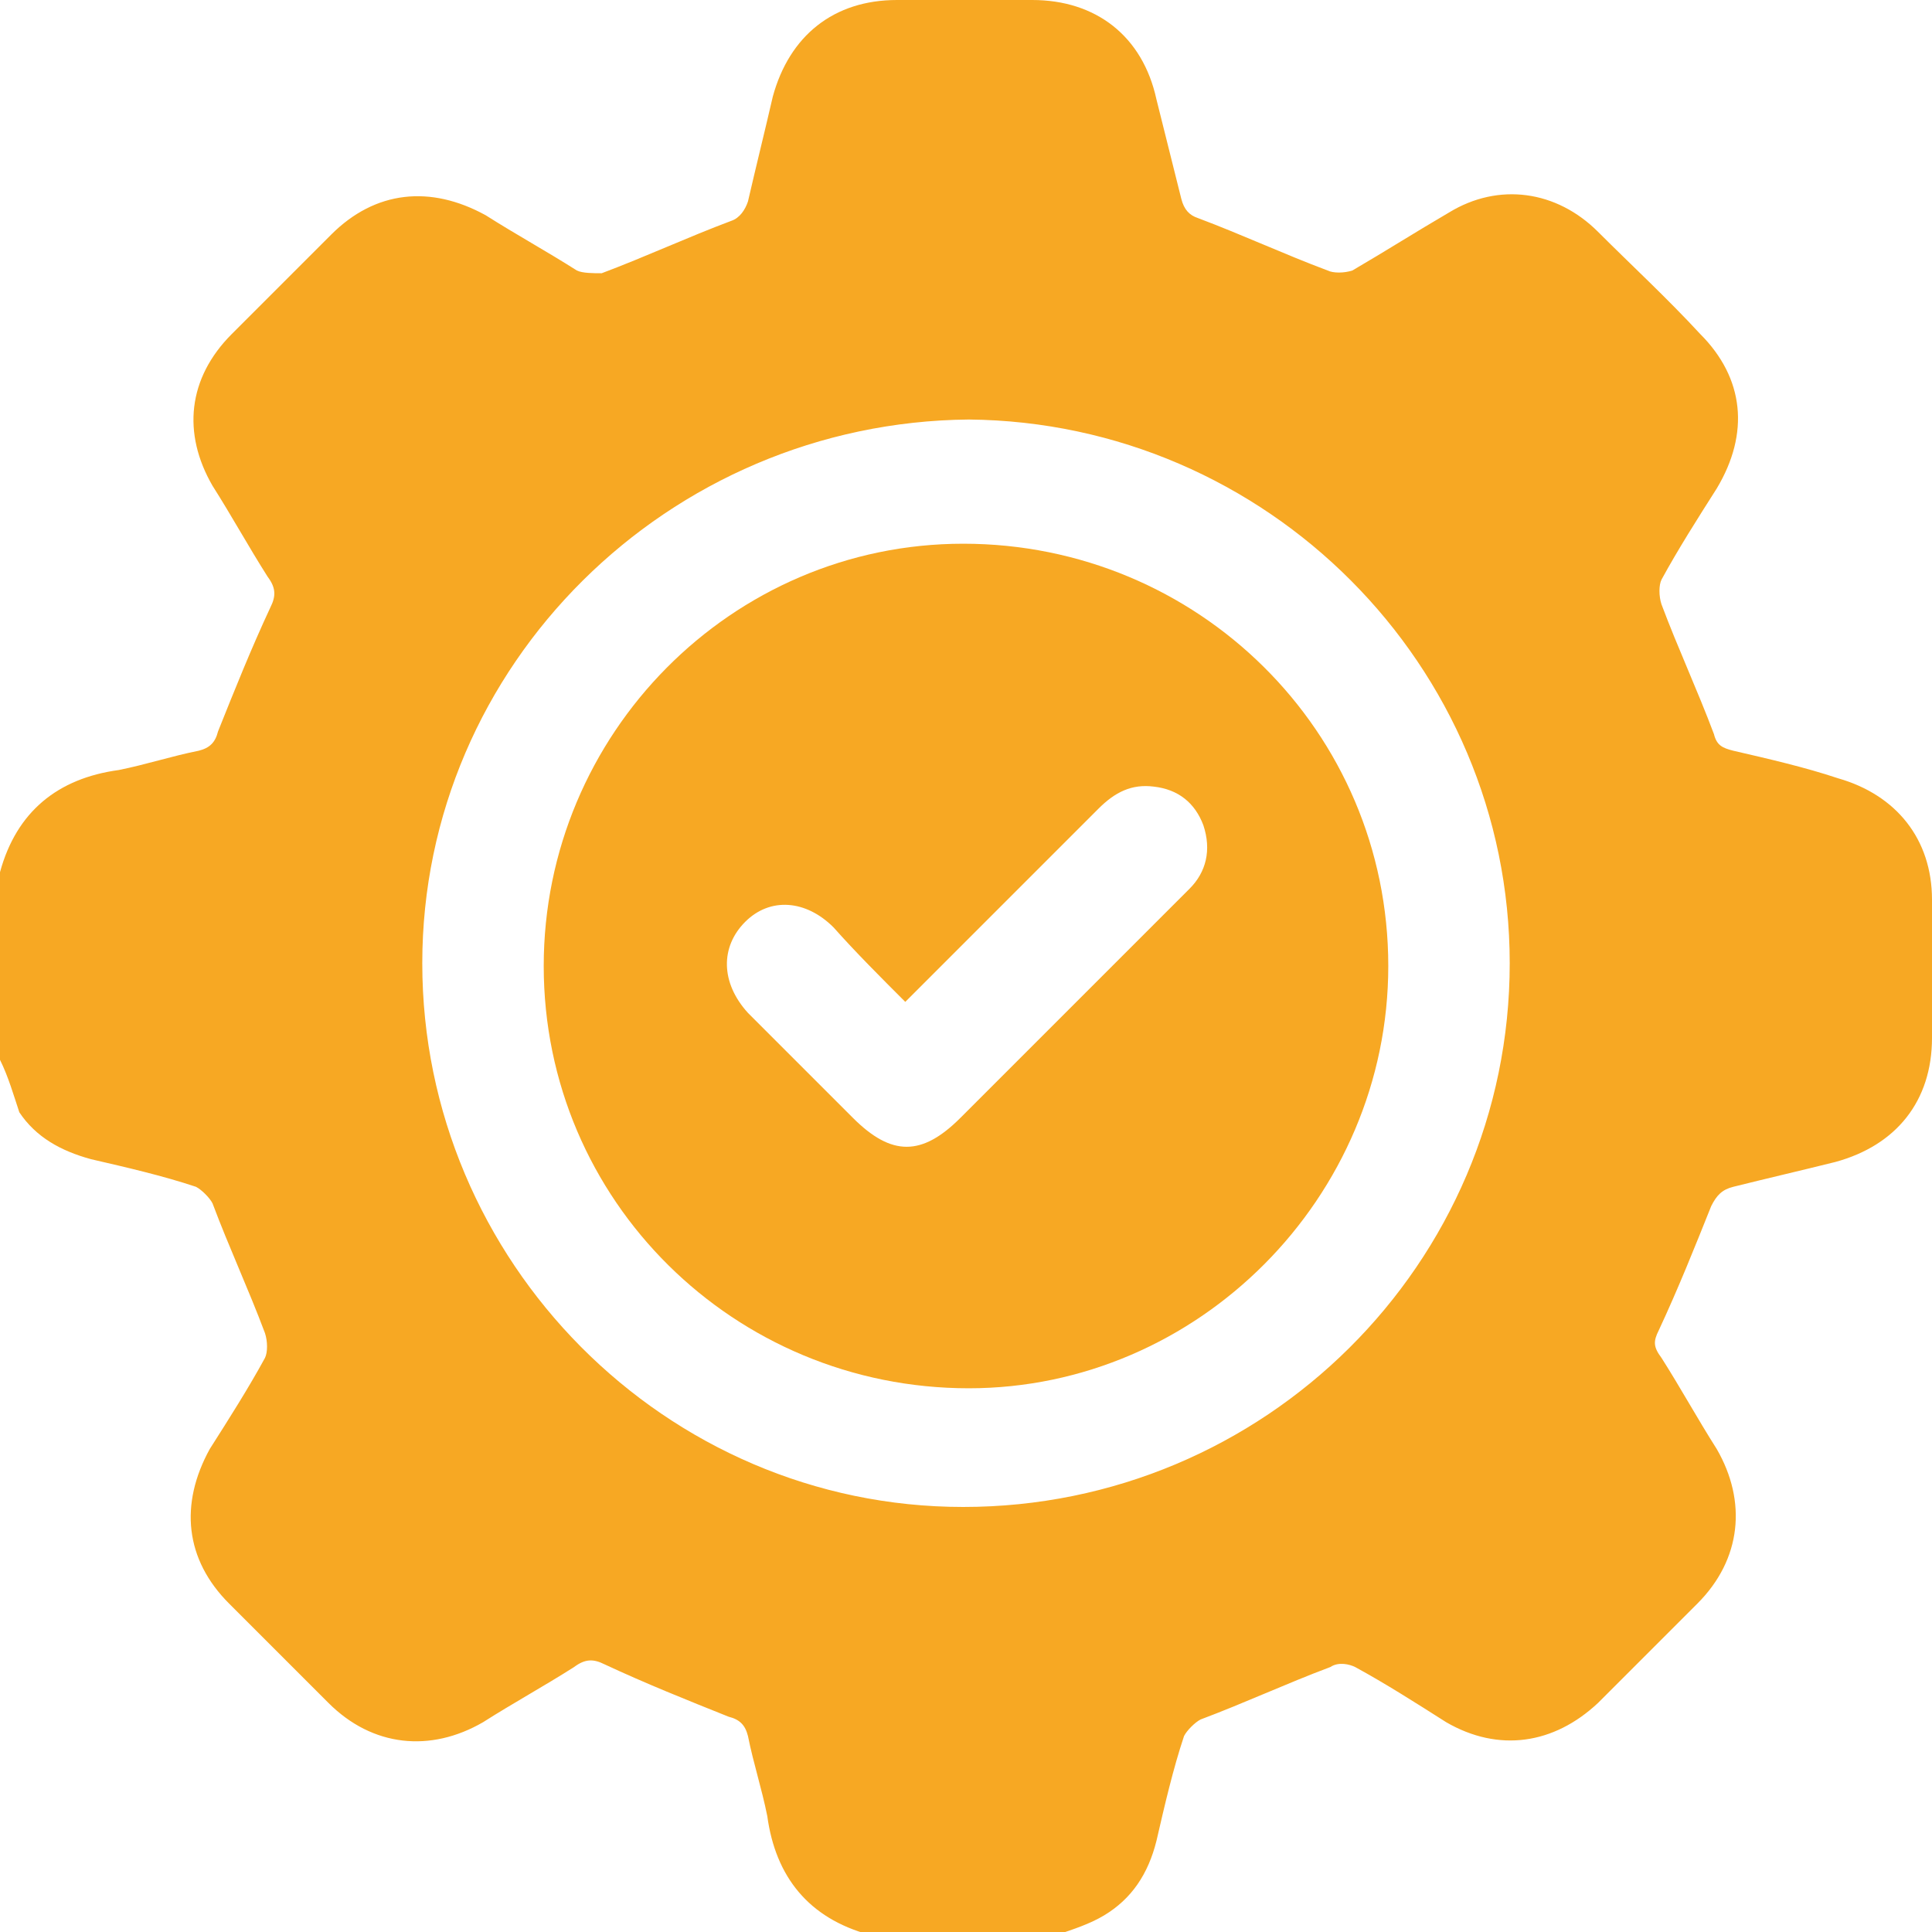
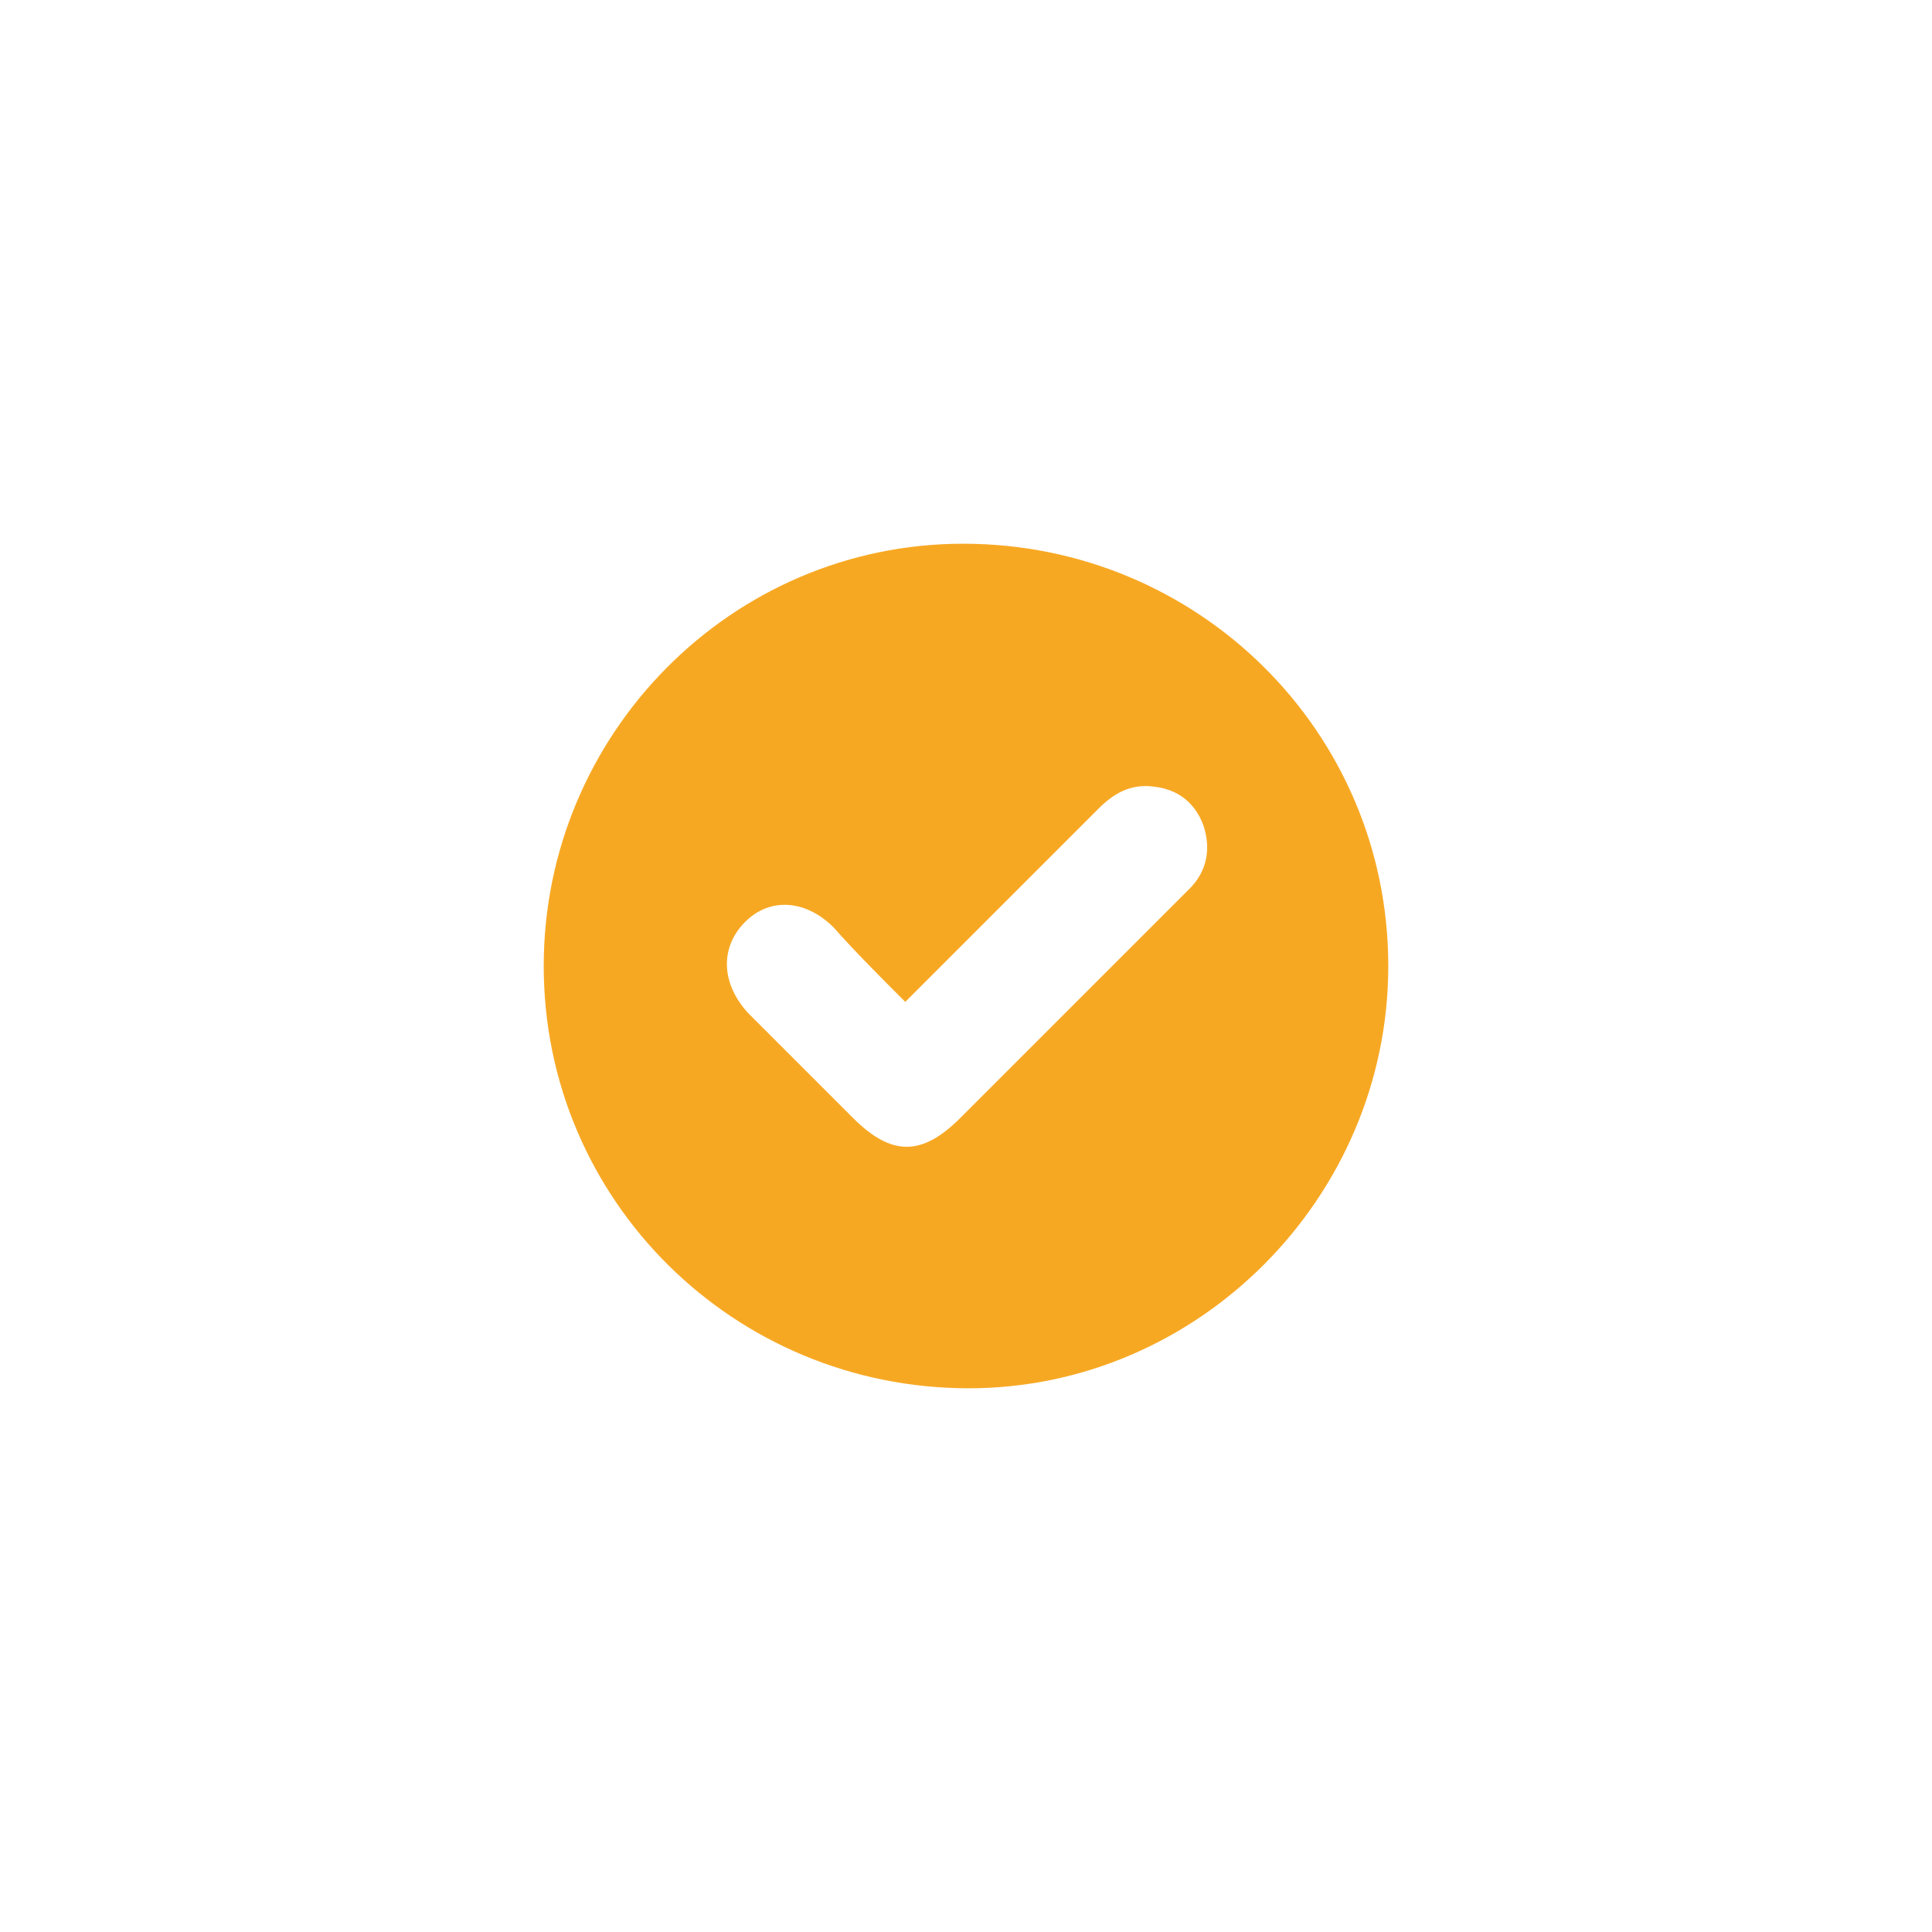
<svg xmlns="http://www.w3.org/2000/svg" version="1.1" id="Layer_1" x="0px" y="0px" width="70px" height="70px" viewBox="0 0 70 70" style="enable-background:new 0 0 70 70;" xml:space="preserve">
  <style type="text/css">
	.st0{fill:#F7A823;}
</style>
  <g>
-     <path class="st0" d="M0,38.4c0-2.3,0-4.6,0-6.8c0.6-2.2,2.1-3.4,4.3-3.7c1-0.2,1.9-0.5,2.9-0.7c0.4-0.1,0.6-0.3,0.7-0.7   c0.6-1.5,1.2-3,1.9-4.5c0.2-0.4,0.2-0.7-0.1-1.1c-0.7-1.1-1.3-2.2-2-3.3c-1.1-1.9-0.9-3.9,0.7-5.5c1.2-1.2,2.4-2.4,3.6-3.6   c1.6-1.6,3.6-1.8,5.6-0.7c1.1,0.7,2.2,1.3,3.3,2c0.2,0.1,0.6,0.1,0.9,0.1c1.6-0.6,3.1-1.3,4.7-1.9c0.3-0.1,0.5-0.4,0.6-0.7   C27.4,6,27.7,4.8,28,3.5C28.6,1.3,30.2,0,32.5,0c1.6,0,3.3,0,4.9,0c2.3,0,4,1.3,4.5,3.6c0.3,1.2,0.6,2.4,0.9,3.6   c0.1,0.4,0.3,0.6,0.6,0.7c1.6,0.6,3.1,1.3,4.7,1.9c0.2,0.1,0.6,0.1,0.9,0c1.2-0.7,2.3-1.4,3.5-2.1c1.8-1.1,3.9-0.8,5.4,0.7   c1.2,1.2,2.5,2.4,3.7,3.7c1.6,1.6,1.8,3.6,0.6,5.6c-0.7,1.1-1.4,2.2-2,3.3c-0.1,0.2-0.1,0.6,0,0.9c0.6,1.6,1.3,3.1,1.9,4.7   c0.1,0.4,0.3,0.5,0.7,0.6c1.3,0.3,2.6,0.6,3.8,1c2.1,0.6,3.4,2.2,3.4,4.4c0,1.7,0,3.3,0,5c0,2.3-1.3,3.9-3.5,4.5   c-1.2,0.3-2.5,0.6-3.7,0.9c-0.4,0.1-0.6,0.3-0.8,0.7c-0.6,1.5-1.2,3-1.9,4.5c-0.2,0.4-0.2,0.6,0.1,1c0.7,1.1,1.3,2.2,2,3.3   c1.1,1.9,0.9,4-0.7,5.6c-1.2,1.2-2.4,2.4-3.6,3.6c-1.6,1.5-3.6,1.8-5.5,0.7c-1.1-0.7-2.2-1.4-3.3-2c-0.2-0.1-0.6-0.2-0.9,0   c-1.6,0.6-3.1,1.3-4.7,1.9c-0.2,0.1-0.5,0.4-0.6,0.6c-0.4,1.2-0.7,2.5-1,3.8c-0.3,1.2-0.9,2.1-1.9,2.7c-0.5,0.3-1.1,0.5-1.7,0.7   c-2.3,0-4.6,0-6.8,0c-2.2-0.6-3.4-2.1-3.7-4.3c-0.2-1-0.5-1.9-0.7-2.9c-0.1-0.4-0.3-0.6-0.7-0.7c-1.5-0.6-3-1.2-4.5-1.9   c-0.4-0.2-0.7-0.2-1.1,0.1c-1.1,0.7-2.2,1.3-3.3,2c-1.9,1.1-4,0.9-5.6-0.7c-1.2-1.2-2.4-2.4-3.6-3.6c-1.6-1.6-1.8-3.6-0.7-5.6   c0.7-1.1,1.4-2.2,2-3.3c0.1-0.2,0.1-0.6,0-0.9c-0.6-1.6-1.3-3.1-1.9-4.7c-0.1-0.2-0.4-0.5-0.6-0.6c-1.2-0.4-2.5-0.7-3.8-1   c-1.1-0.3-2-0.8-2.6-1.7C0.5,39.7,0.3,39,0,38.4z M15.3,34.9c0,10.8,8.8,19.7,19.6,19.7c10.9,0,19.8-8.8,19.8-19.7   c0-10.8-8.8-19.6-19.6-19.7C24.2,15.3,15.3,24.1,15.3,34.9z" />
-     <path class="st0" d="M19.7,35c0-8.4,6.8-15.3,15.2-15.3c8.5,0,15.4,6.8,15.4,15.3c0,8.4-6.9,15.3-15.2,15.3   C26.6,50.3,19.7,43.5,19.7,35z M32.8,36.3c-0.9-0.9-1.8-1.8-2.6-2.7c-1-1-2.3-1.1-3.2-0.2c-0.9,0.9-0.9,2.2,0.1,3.3   c1.3,1.3,2.5,2.5,3.8,3.8c1.4,1.4,2.5,1.4,3.9,0c2-2,4-4,5.9-5.9c0.8-0.8,1.6-1.6,2.4-2.4c0.6-0.6,0.8-1.4,0.5-2.3   c-0.3-0.8-0.9-1.3-1.8-1.4c-0.8-0.1-1.4,0.2-2,0.8C37.5,31.6,35.2,33.9,32.8,36.3z" />
+     <path class="st0" d="M19.7,35c0-8.4,6.8-15.3,15.2-15.3c8.5,0,15.4,6.8,15.4,15.3c0,8.4-6.9,15.3-15.2,15.3   C26.6,50.3,19.7,43.5,19.7,35z M32.8,36.3c-0.9-0.9-1.8-1.8-2.6-2.7c-1-1-2.3-1.1-3.2-0.2c-0.9,0.9-0.9,2.2,0.1,3.3   c1.3,1.3,2.5,2.5,3.8,3.8c1.4,1.4,2.5,1.4,3.9,0c2-2,4-4,5.9-5.9c0.8-0.8,1.6-1.6,2.4-2.4c0.6-0.6,0.8-1.4,0.5-2.3   c-0.3-0.8-0.9-1.3-1.8-1.4c-0.8-0.1-1.4,0.2-2,0.8z" />
  </g>
</svg>